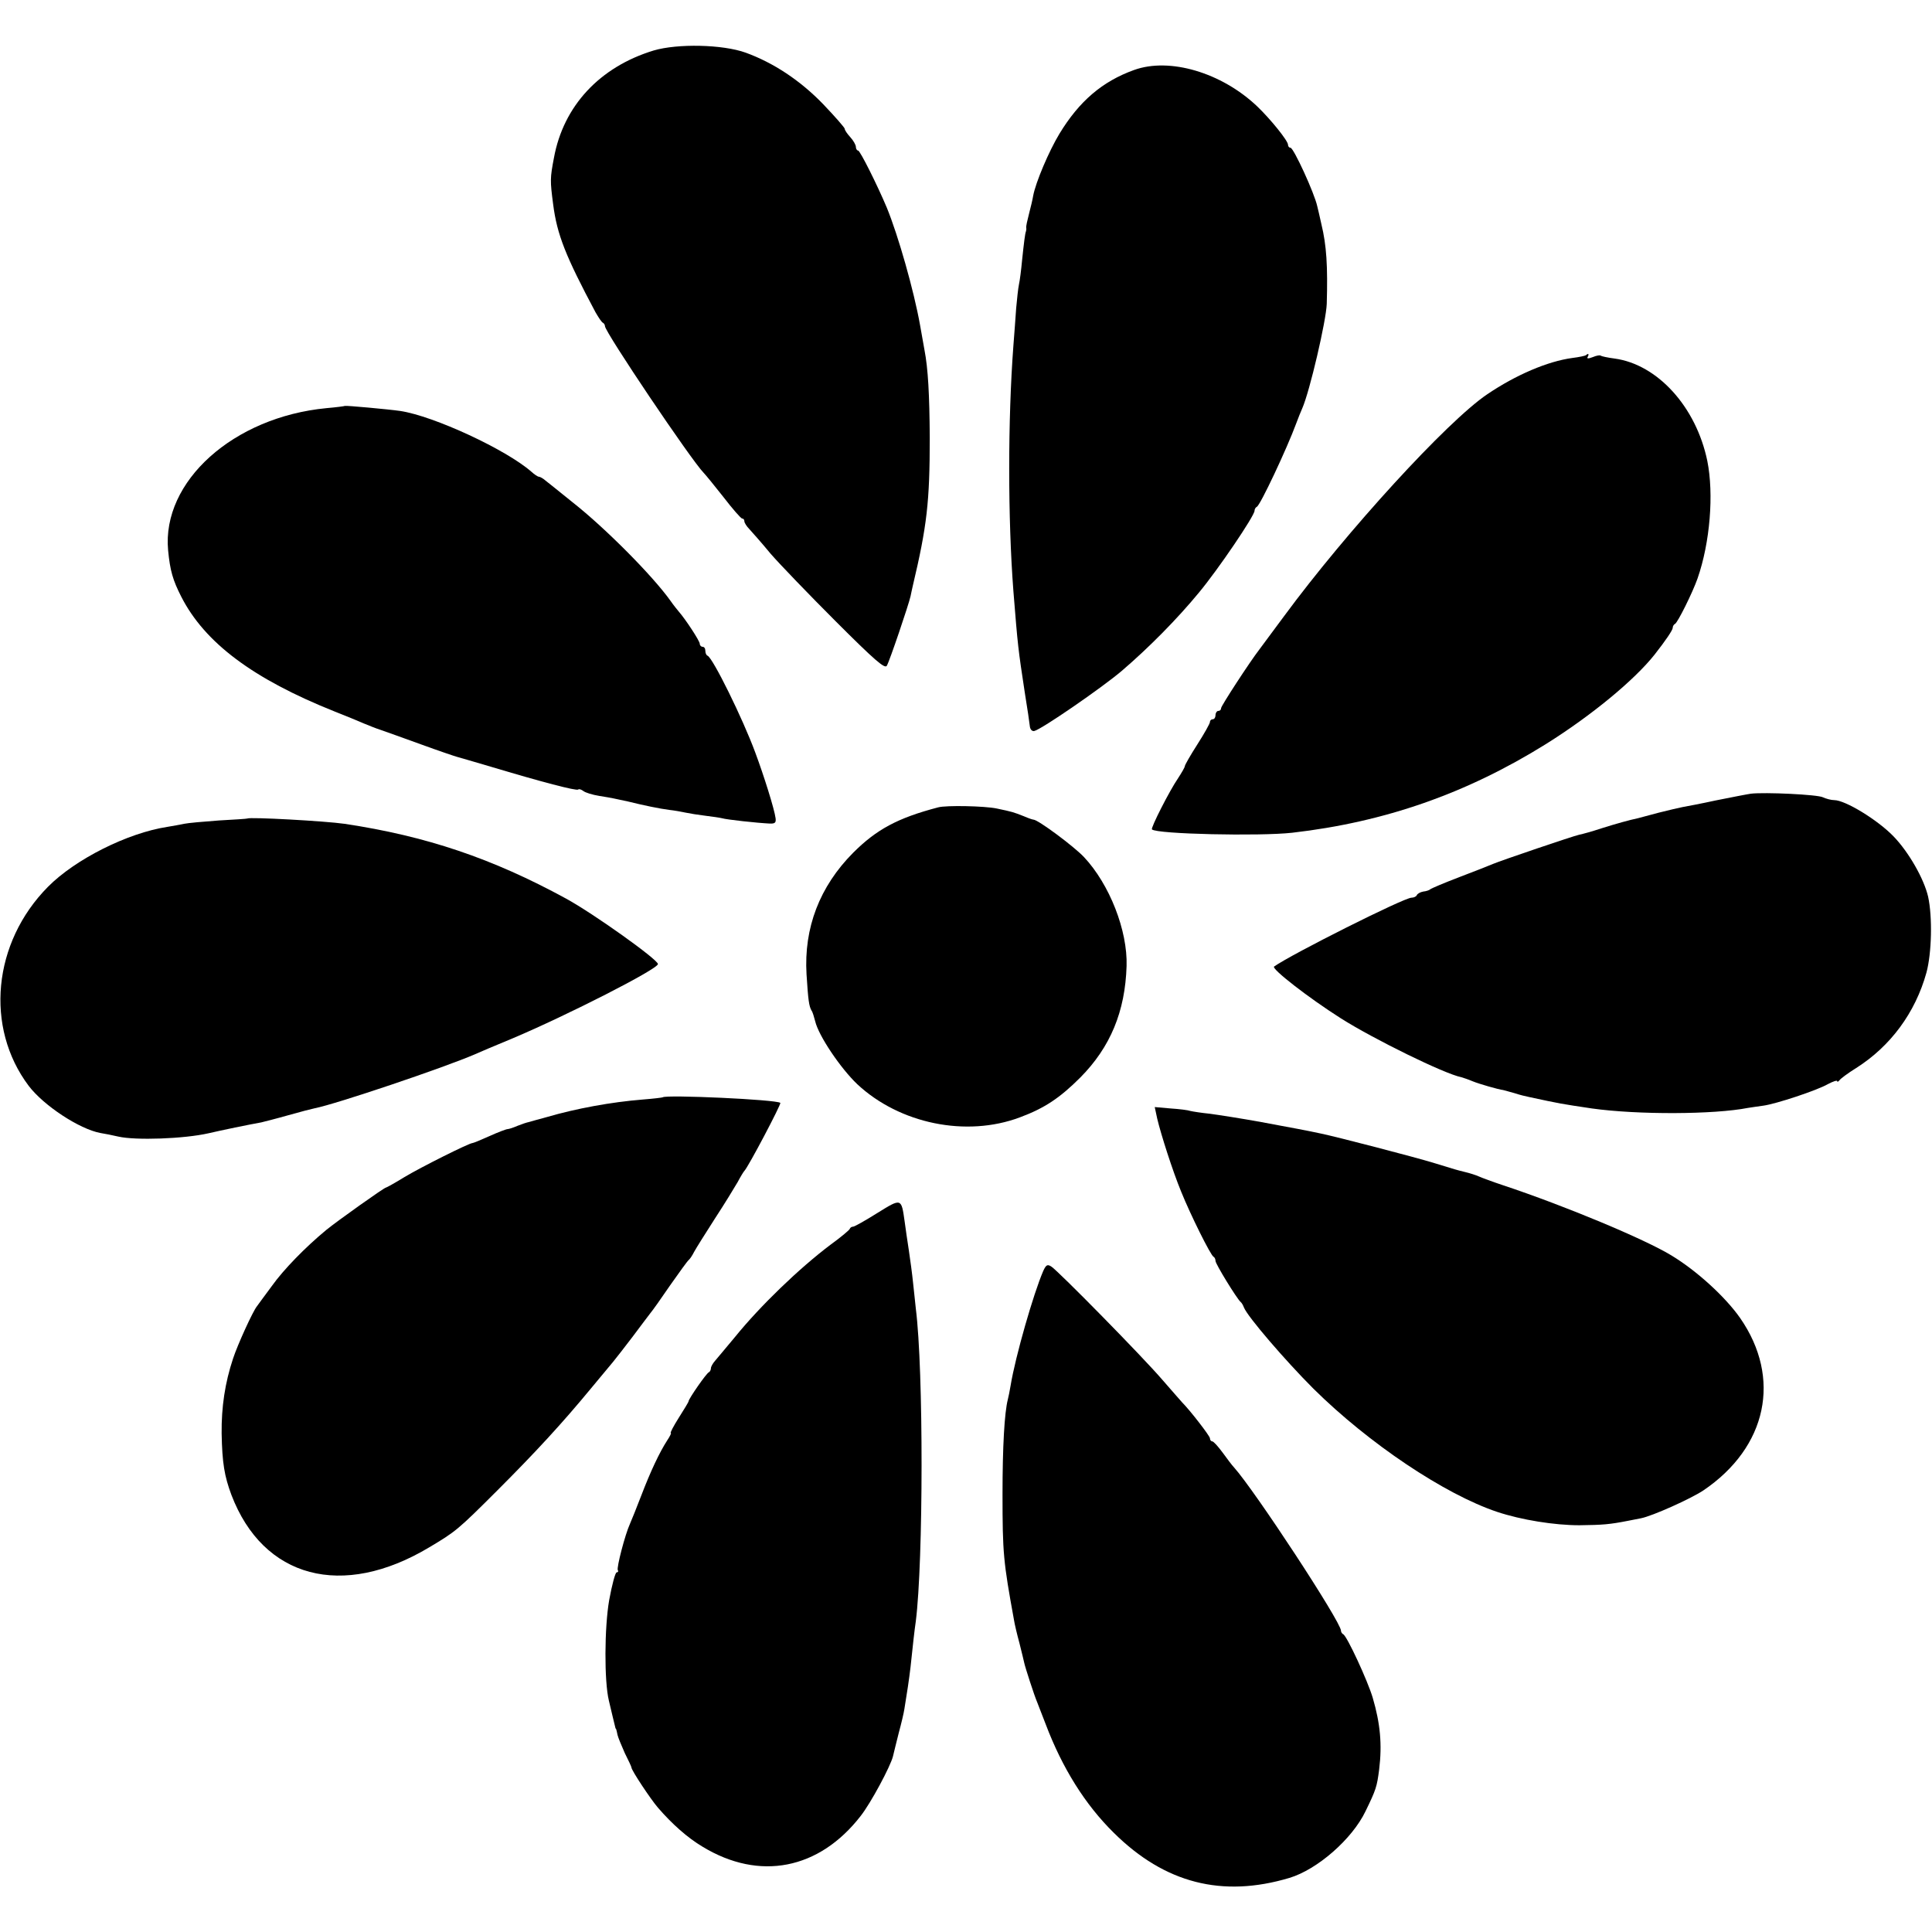
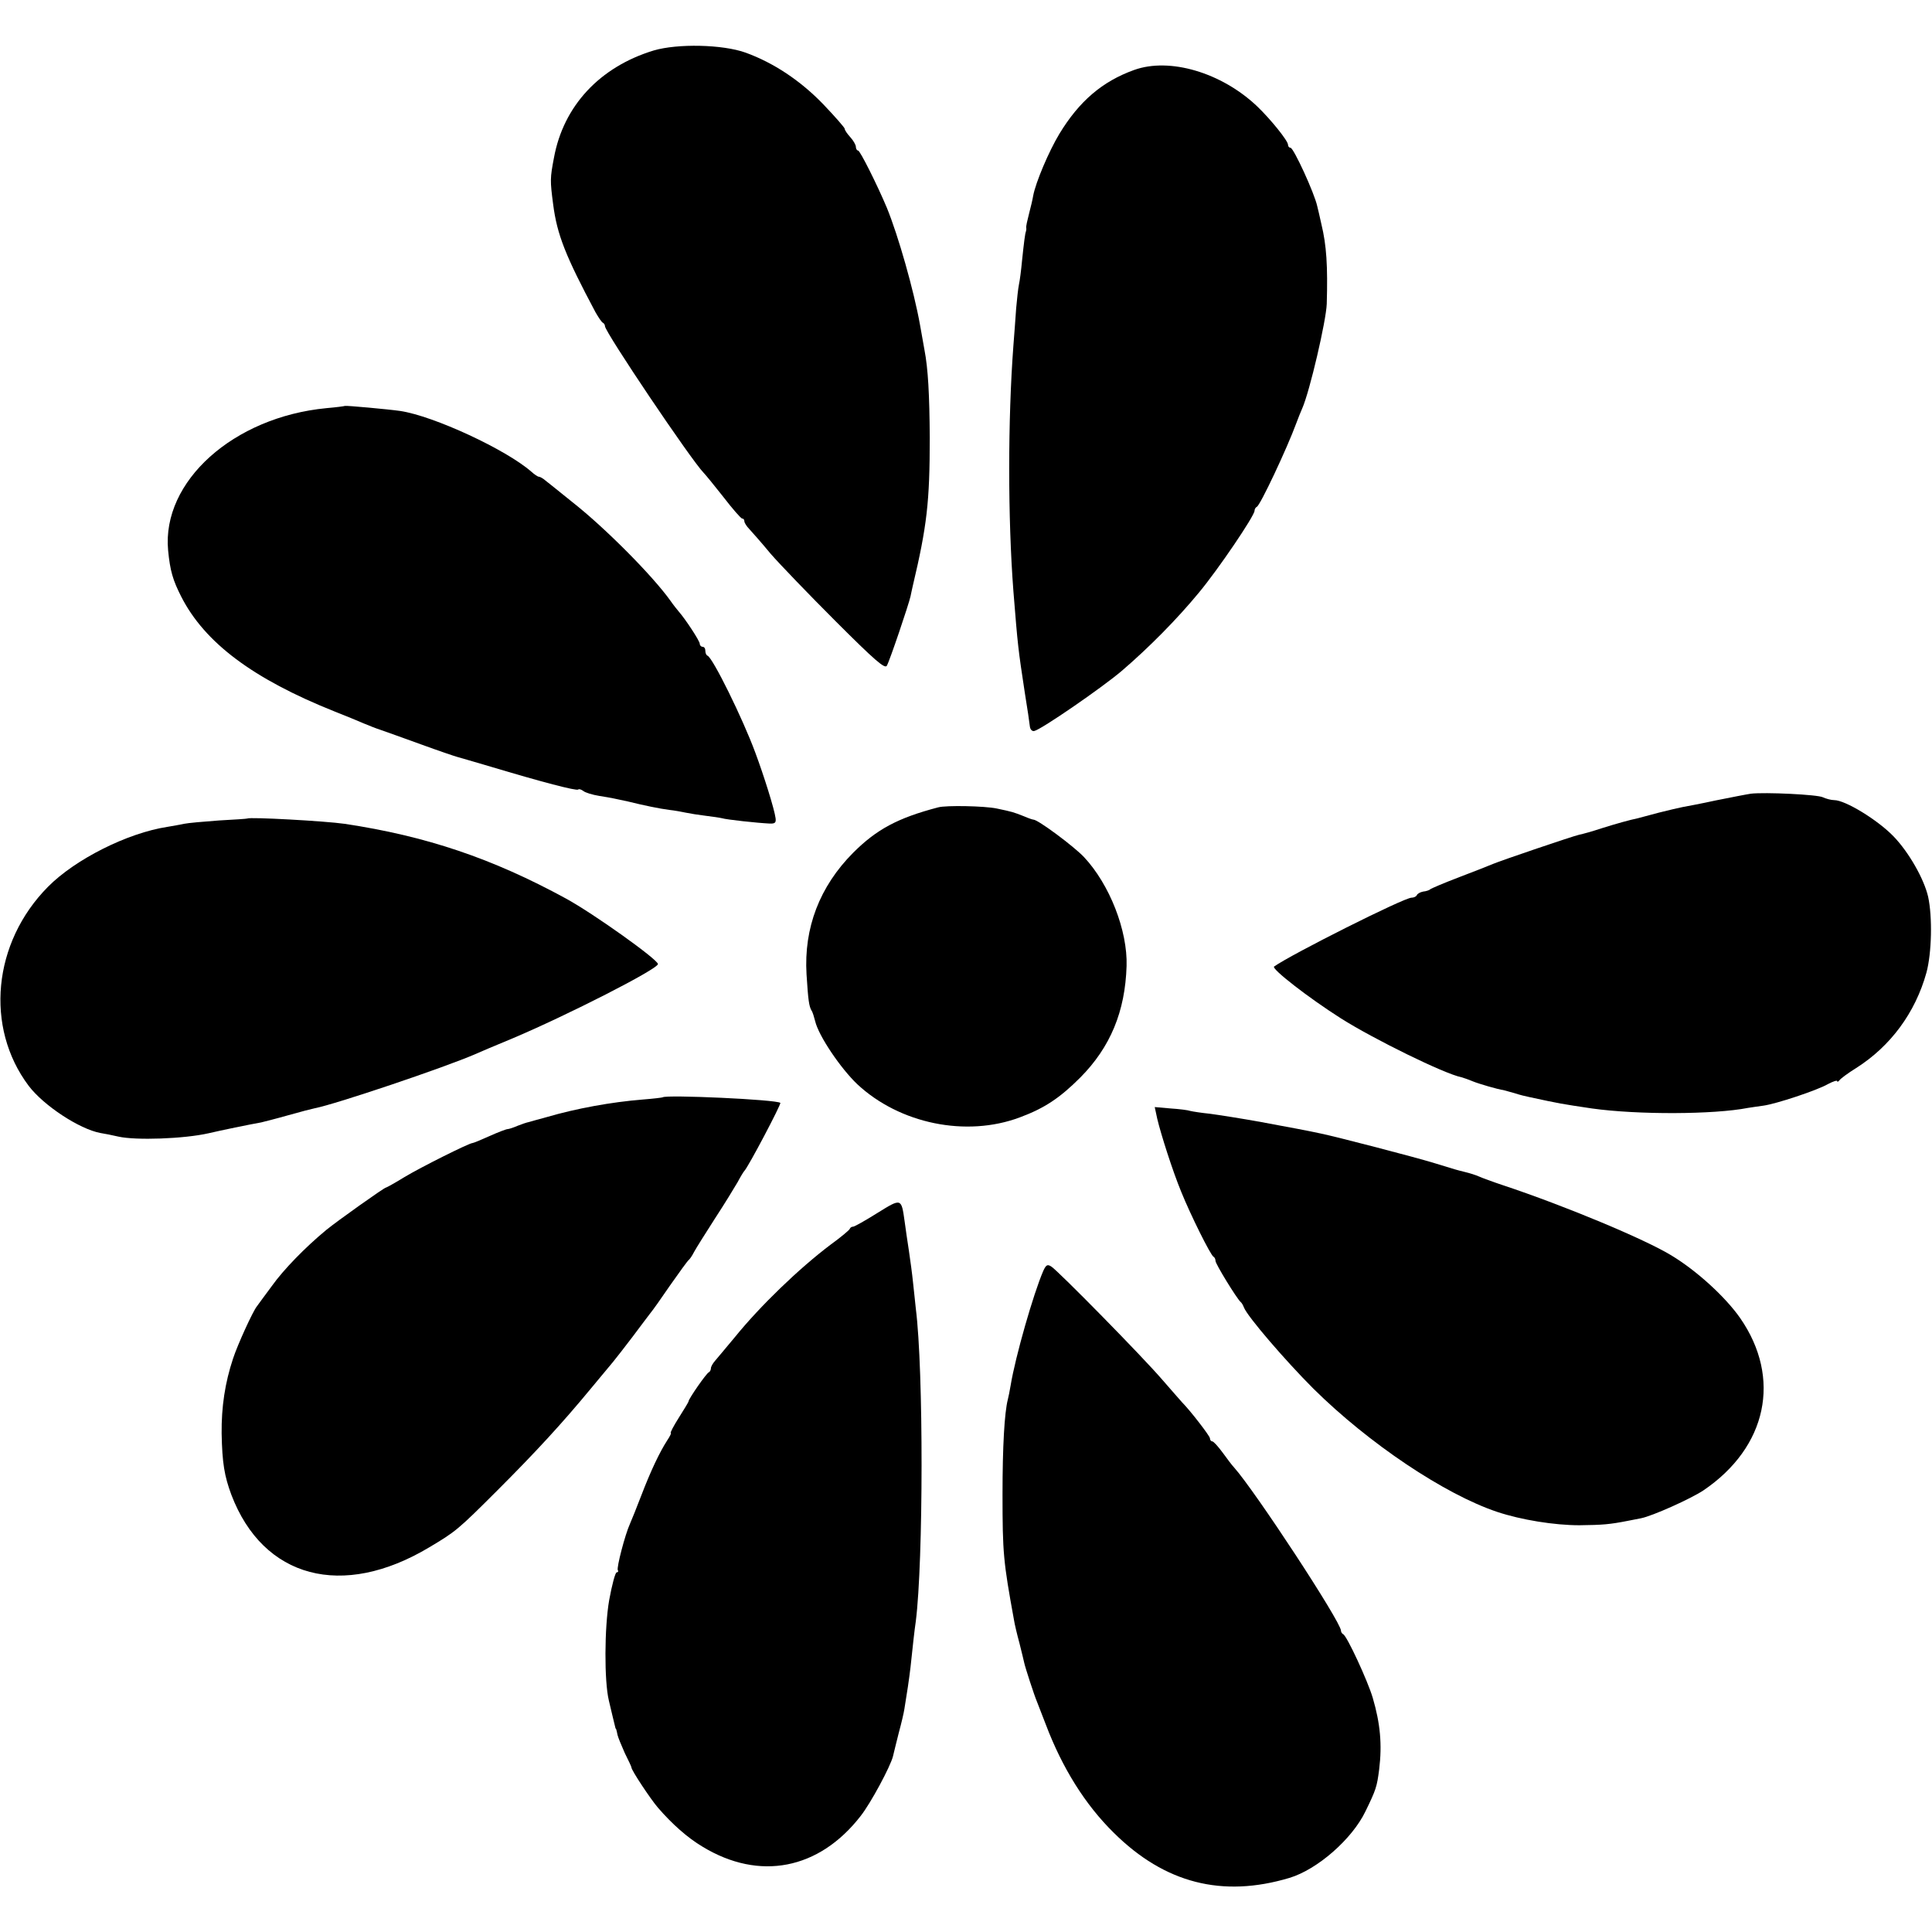
<svg xmlns="http://www.w3.org/2000/svg" version="1.0" width="693pt" height="693pt" viewBox="0 0 693 693" preserveAspectRatio="xMidYMid meet">
  <g transform="translate(0,693) scale(0.1,-0.1)" fill="#000000" stroke="none">
    <path d="M2345 6749 c-194 -59 -324 -199 -358 -385 -14 -73 -14 -82 -3 -166 14 -110 45 -187 152 -388 11 -19 22 -36 27 -38 4 -2 7 -8 7 -12 0 -21 309 -480 354 -526 6 -6 38 -45 71 -87 33 -43 63 -77 67 -77 5 0 8 -4 8 -10 0 -5 8 -18 18 -28 9 -10 44 -49 76 -88 33 -38 138 -147 234 -243 140 -140 176 -171 183 -159 10 17 78 218 85 249 2 11 6 27 8 37 51 215 61 302 61 532 -1 154 -6 248 -19 315 -2 11 -9 52 -16 90 -22 123 -78 320 -119 420 -34 81 -96 205 -103 205 -4 0 -8 6 -8 13 0 7 -9 23 -20 35 -11 12 -20 25 -20 30 0 4 -35 44 -77 88 -83 86 -179 149 -278 185 -83 30 -245 33 -330 8z" />
    <path d="M4068 6679 c-114 -41 -197 -112 -268 -229 -38 -63 -85 -174 -94 -222 -2 -13 -9 -42 -15 -65 -6 -23 -11 -45 -10 -50 1 -4 0 -10 -1 -13 -3 -7 -7 -38 -14 -105 -3 -33 -8 -72 -11 -85 -3 -14 -7 -52 -10 -85 -2 -33 -7 -94 -10 -135 -20 -266 -20 -619 0 -880 16 -200 17 -207 41 -365 9 -55 17 -109 18 -120 1 -11 8 -19 16 -17 26 6 241 154 313 215 97 83 199 186 278 282 69 83 199 275 199 293 0 6 4 12 8 14 12 4 109 211 141 298 7 19 17 44 22 55 27 61 86 315 88 375 4 136 -1 211 -19 285 -6 28 -13 57 -15 65 -10 47 -85 210 -96 210 -5 0 -9 5 -9 11 0 14 -62 91 -110 137 -128 122 -315 177 -442 131z" />
-     <path d="M5689 5656 c-2 -2 -24 -7 -49 -10 -89 -12 -203 -61 -305 -130 -144 -97 -505 -492 -729 -796 -43 -58 -83 -112 -89 -120 -34 -44 -137 -202 -137 -210 0 -6 -4 -10 -10 -10 -5 0 -10 -7 -10 -15 0 -8 -4 -15 -10 -15 -5 0 -10 -4 -10 -10 0 -5 -20 -41 -45 -80 -25 -39 -45 -74 -45 -78 0 -4 -11 -23 -24 -43 -31 -45 -99 -179 -94 -184 16 -17 387 -25 503 -12 332 38 626 141 910 318 163 102 317 229 390 321 40 51 65 88 65 96 0 6 4 12 8 14 9 3 64 114 81 163 45 129 59 303 35 422 -40 193 -178 346 -333 367 -24 3 -46 8 -49 10 -2 3 -15 1 -29 -5 -16 -6 -22 -6 -18 1 6 10 2 14 -6 6z" />
    <path d="M1237 5474 c-1 -1 -31 -5 -66 -8 -334 -32 -591 -263 -568 -510 7 -73 17 -107 47 -166 84 -165 257 -295 550 -412 41 -16 89 -36 105 -43 17 -7 44 -18 60 -23 17 -6 82 -29 145 -52 63 -23 122 -43 130 -45 8 -2 62 -18 120 -35 180 -54 309 -88 314 -82 3 3 11 0 18 -5 7 -6 33 -14 58 -18 45 -7 61 -11 103 -20 56 -14 115 -26 147 -30 19 -2 46 -7 60 -10 14 -3 45 -8 70 -11 25 -3 52 -7 60 -9 16 -5 127 -17 170 -19 20 -1 24 3 22 19 -4 32 -42 153 -73 236 -45 122 -152 339 -171 347 -5 2 -8 10 -8 18 0 8 -4 14 -10 14 -5 0 -10 5 -10 11 0 10 -52 89 -75 115 -5 6 -19 23 -30 39 -65 91 -235 262 -352 354 -43 35 -86 69 -96 77 -9 8 -20 14 -24 14 -4 0 -16 8 -27 18 -90 79 -350 200 -471 218 -42 6 -195 20 -198 18z" />
    <path d="M6280 4083 c-14 -2 -70 -13 -125 -24 -55 -12 -109 -22 -120 -24 -11 -2 -49 -11 -85 -20 -36 -10 -69 -18 -75 -20 -29 -6 -76 -19 -130 -36 -33 -11 -69 -21 -80 -23 -23 -5 -279 -92 -310 -105 -11 -5 -65 -26 -120 -47 -55 -21 -102 -41 -105 -44 -3 -3 -14 -7 -25 -8 -11 -2 -21 -8 -23 -13 -2 -5 -11 -9 -19 -9 -27 0 -431 -203 -493 -247 -10 -8 122 -111 240 -186 117 -74 371 -199 432 -211 7 -2 25 -8 39 -14 24 -10 94 -30 111 -32 4 -1 22 -6 40 -11 18 -6 42 -12 53 -14 116 -25 112 -24 225 -41 164 -23 438 -22 560 2 14 2 39 6 55 8 45 6 193 55 231 77 19 10 34 15 34 11 0 -4 4 -2 8 3 4 6 31 26 60 44 123 78 212 198 252 342 19 70 22 200 6 273 -15 64 -69 159 -124 216 -57 59 -173 130 -213 130 -11 0 -29 5 -40 10 -18 10 -209 19 -259 13z" />
    <path d="M3365 4034 c-145 -38 -221 -79 -305 -163 -120 -121 -177 -269 -167 -436 6 -95 9 -114 18 -130 4 -5 9 -23 13 -38 12 -52 91 -169 151 -226 152 -142 391 -191 583 -119 89 33 144 70 217 143 108 109 161 237 166 400 4 127 -61 293 -153 391 -37 39 -165 134 -181 134 -3 0 -18 5 -34 12 -38 15 -41 16 -98 28 -43 9 -181 12 -210 4z" />
    <path d="M887 3994 c-1 -1 -47 -4 -102 -7 -55 -4 -111 -9 -125 -12 -14 -3 -41 -8 -60 -11 -143 -22 -330 -116 -428 -215 -198 -200 -227 -504 -69 -714 54 -71 182 -155 257 -169 14 -2 43 -8 65 -13 62 -14 235 -8 323 12 47 11 144 31 189 39 12 3 56 14 98 26 42 12 85 23 95 25 73 14 465 146 575 194 11 5 72 31 135 57 194 82 520 248 520 266 0 16 -231 181 -330 235 -264 144 -501 224 -794 268 -69 10 -341 25 -349 19z" />
    <path d="M2377 2994 c-1 -1 -33 -5 -72 -8 -112 -9 -238 -32 -344 -63 -29 -8 -59 -16 -65 -18 -6 -1 -24 -7 -39 -13 -16 -7 -32 -12 -36 -12 -5 0 -34 -11 -65 -25 -31 -14 -58 -25 -61 -25 -12 0 -186 -87 -244 -122 -34 -21 -65 -38 -67 -38 -6 0 -175 -120 -214 -152 -75 -62 -153 -142 -195 -201 -25 -34 -49 -66 -53 -72 -15 -18 -70 -139 -86 -188 -29 -87 -42 -174 -41 -269 2 -106 10 -153 35 -220 114 -299 398 -375 710 -188 94 56 102 62 245 205 136 136 231 239 335 365 34 41 70 84 79 95 10 12 41 52 70 90 29 39 58 77 64 85 7 8 39 53 71 100 33 47 62 87 66 90 4 3 13 16 20 30 7 13 41 67 75 120 34 52 70 111 81 130 10 19 21 37 24 40 14 14 133 240 129 244 -13 12 -410 30 -422 20z" />
    <path d="M4151 2917 c13 -55 55 -187 86 -262 33 -82 106 -229 116 -233 4 -2 7 -9 7 -15 0 -11 77 -136 90 -147 4 -3 9 -12 12 -20 13 -33 149 -191 249 -291 199 -197 471 -379 659 -442 87 -29 206 -48 295 -48 84 1 109 3 175 16 14 3 35 7 46 9 41 8 179 70 224 100 229 155 281 403 132 618 -53 76 -156 170 -247 225 -95 58 -382 178 -605 252 -36 12 -74 26 -85 31 -11 5 -33 12 -50 16 -36 9 -25 6 -110 32 -68 21 -353 95 -407 106 -66 14 -90 18 -213 41 -71 13 -155 26 -185 30 -30 3 -62 8 -70 10 -8 3 -40 7 -71 9 l-57 5 9 -42z" />
    <path d="M3147 2579 c-43 -27 -82 -49 -87 -49 -5 0 -10 -3 -12 -8 -1 -4 -32 -30 -68 -56 -113 -85 -253 -220 -343 -331 -32 -38 -64 -77 -72 -86 -8 -9 -15 -21 -15 -27 0 -5 -3 -12 -7 -14 -9 -3 -73 -96 -73 -104 0 -3 -16 -29 -35 -59 -19 -30 -32 -55 -29 -55 3 0 -3 -12 -13 -27 -27 -42 -59 -109 -93 -198 -17 -44 -35 -89 -40 -100 -18 -39 -49 -159 -44 -167 3 -4 1 -8 -4 -8 -5 0 -17 -45 -27 -100 -17 -98 -18 -290 -1 -360 7 -29 19 -81 22 -92 1 -5 2 -9 4 -10 1 -2 3 -11 5 -21 2 -9 14 -38 26 -65 13 -26 24 -49 24 -52 0 -10 69 -114 95 -144 50 -58 106 -108 160 -140 204 -124 418 -82 567 110 37 47 107 178 116 214 3 14 13 52 21 85 9 33 18 71 20 85 9 54 17 107 22 150 9 85 14 131 19 165 27 215 28 901 0 1121 -2 22 -7 64 -10 94 -3 30 -10 82 -15 115 -5 33 -12 79 -15 103 -12 85 -11 85 -98 31z" />
    <path d="M3742 2371 c-35 -81 -100 -307 -117 -411 -3 -19 -8 -42 -10 -50 -12 -47 -19 -168 -19 -340 0 -212 3 -241 41 -450 2 -14 11 -52 20 -85 8 -33 16 -64 17 -70 3 -15 36 -117 46 -140 4 -11 18 -47 31 -80 59 -156 141 -288 245 -390 182 -180 388 -233 629 -161 100 30 225 139 273 239 38 78 41 88 49 150 11 90 4 165 -23 257 -18 61 -93 223 -106 228 -4 2 -8 8 -8 13 0 31 -308 501 -384 586 -6 6 -24 30 -40 52 -17 23 -33 41 -38 41 -4 0 -8 5 -8 11 0 8 -71 100 -100 129 -3 3 -34 39 -70 80 -72 84 -374 391 -399 407 -14 9 -19 6 -29 -16z" />
  </g>
</svg>